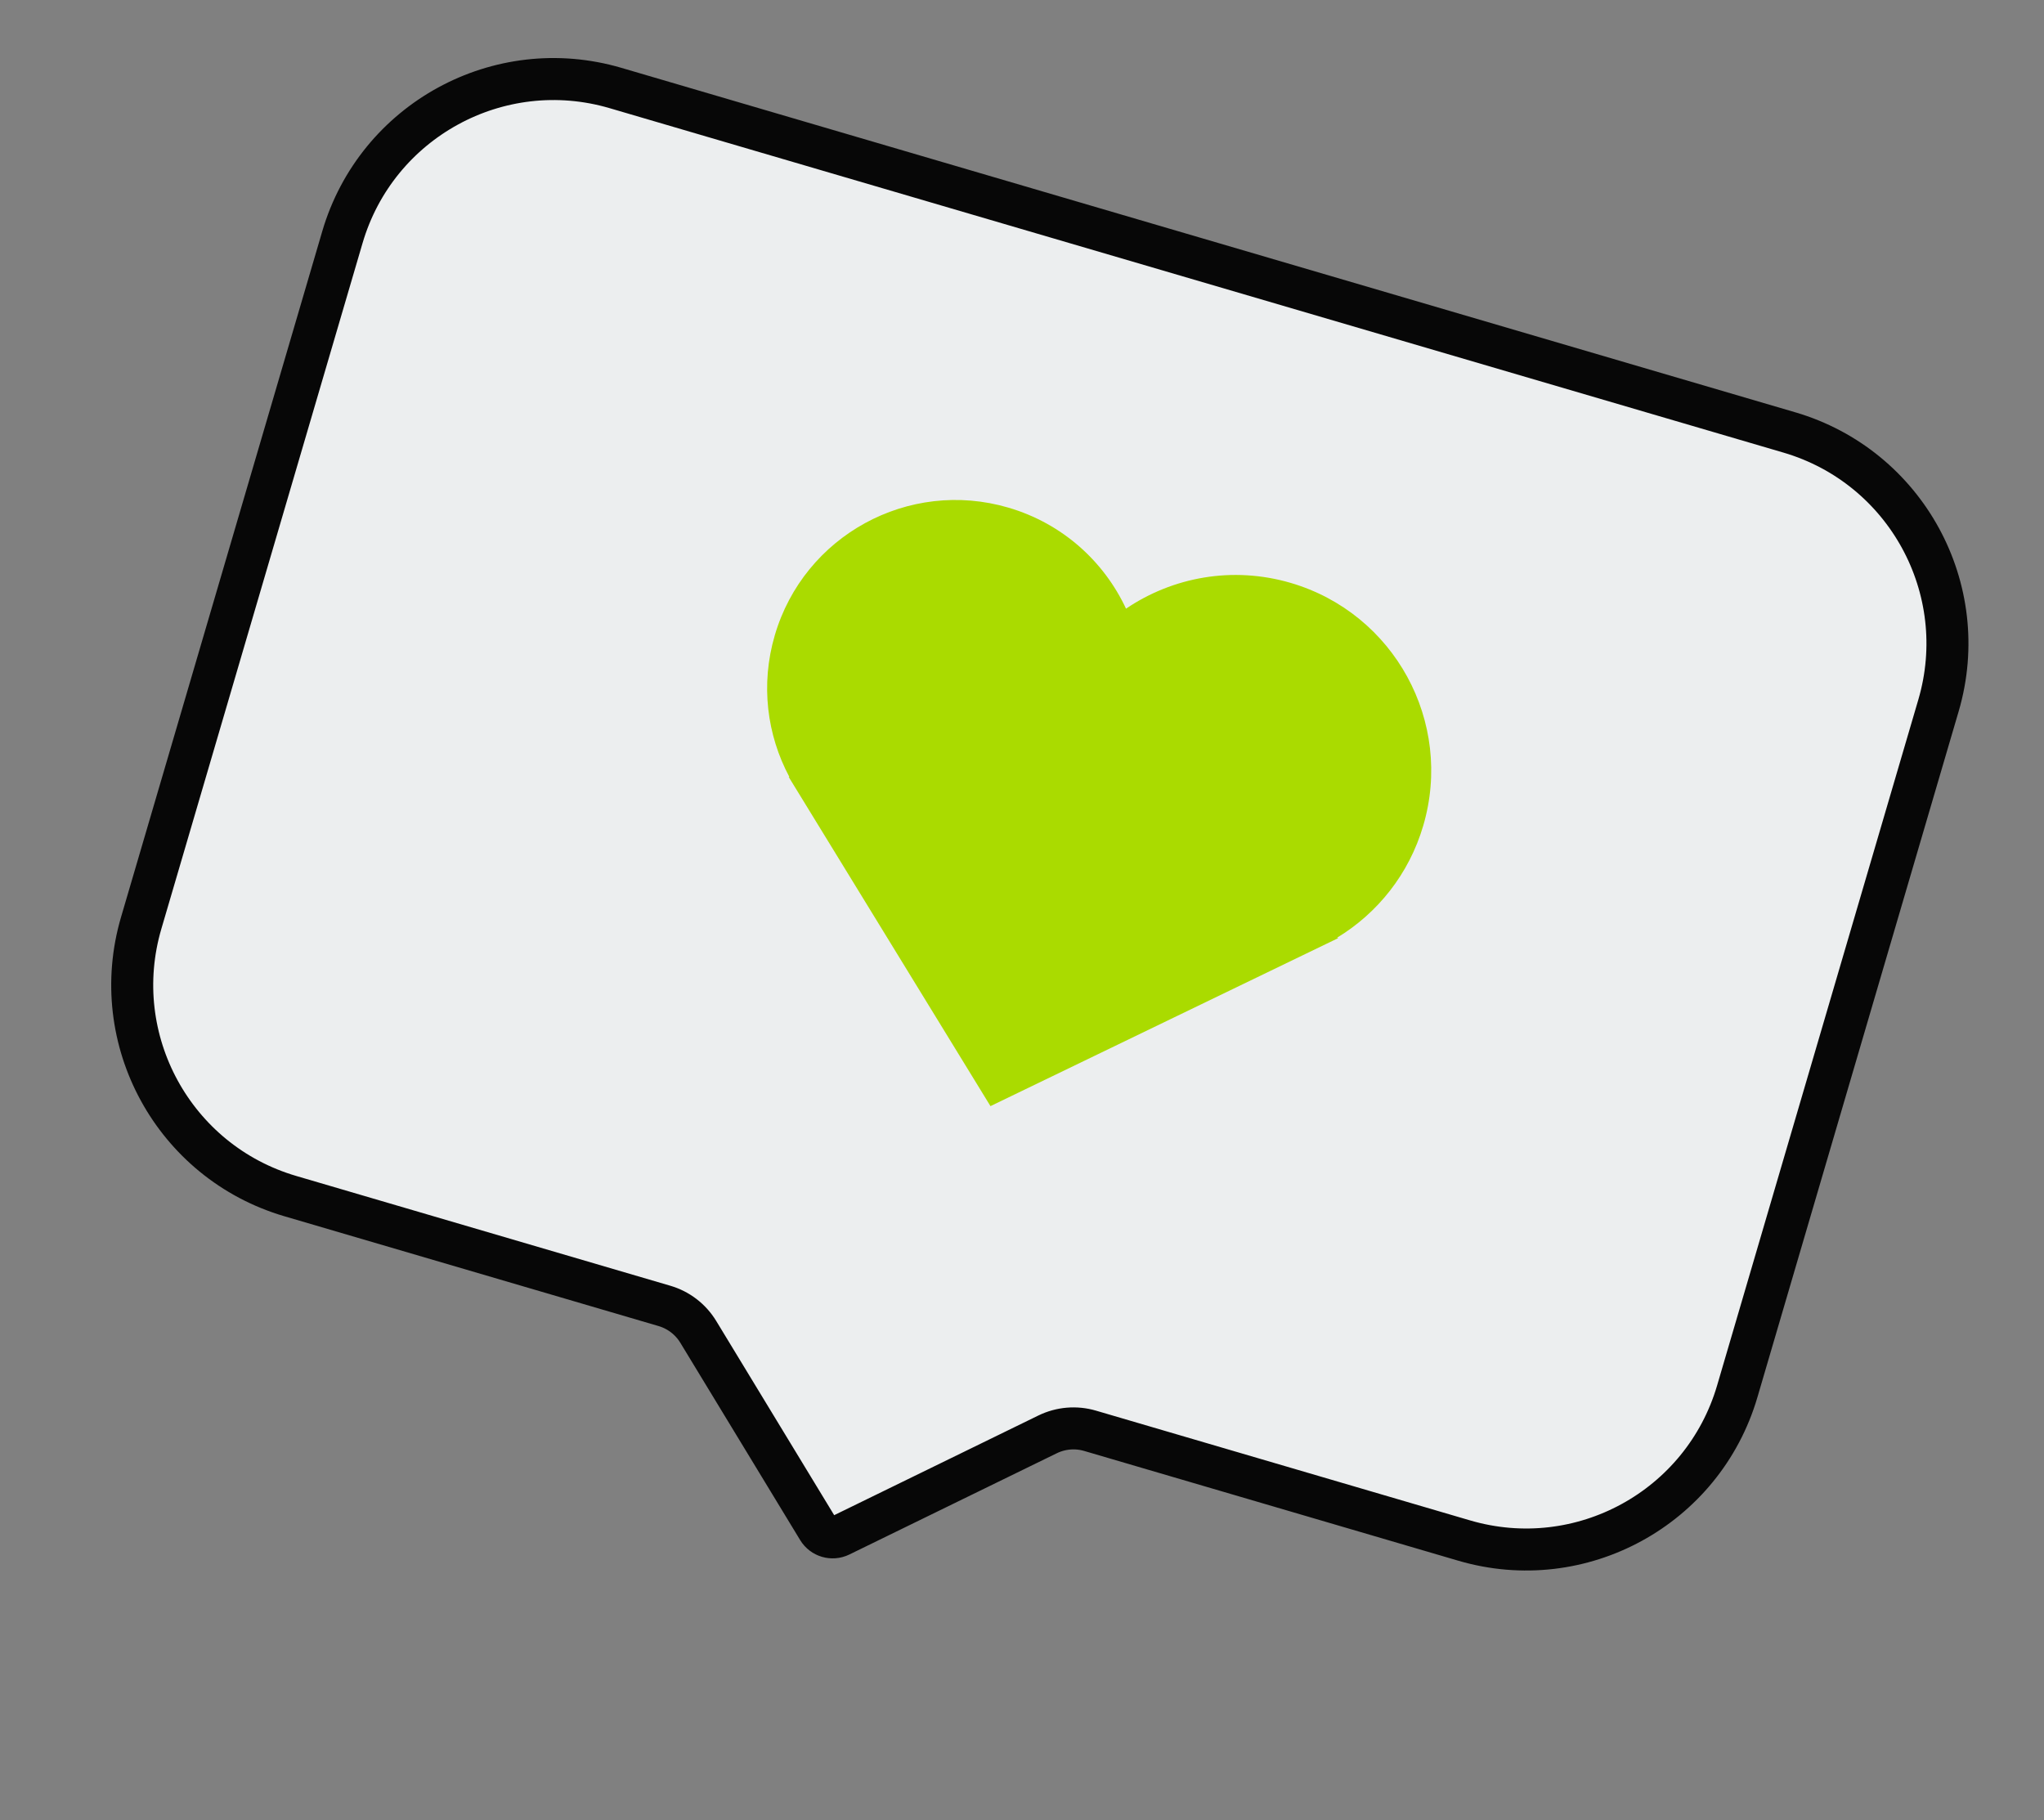
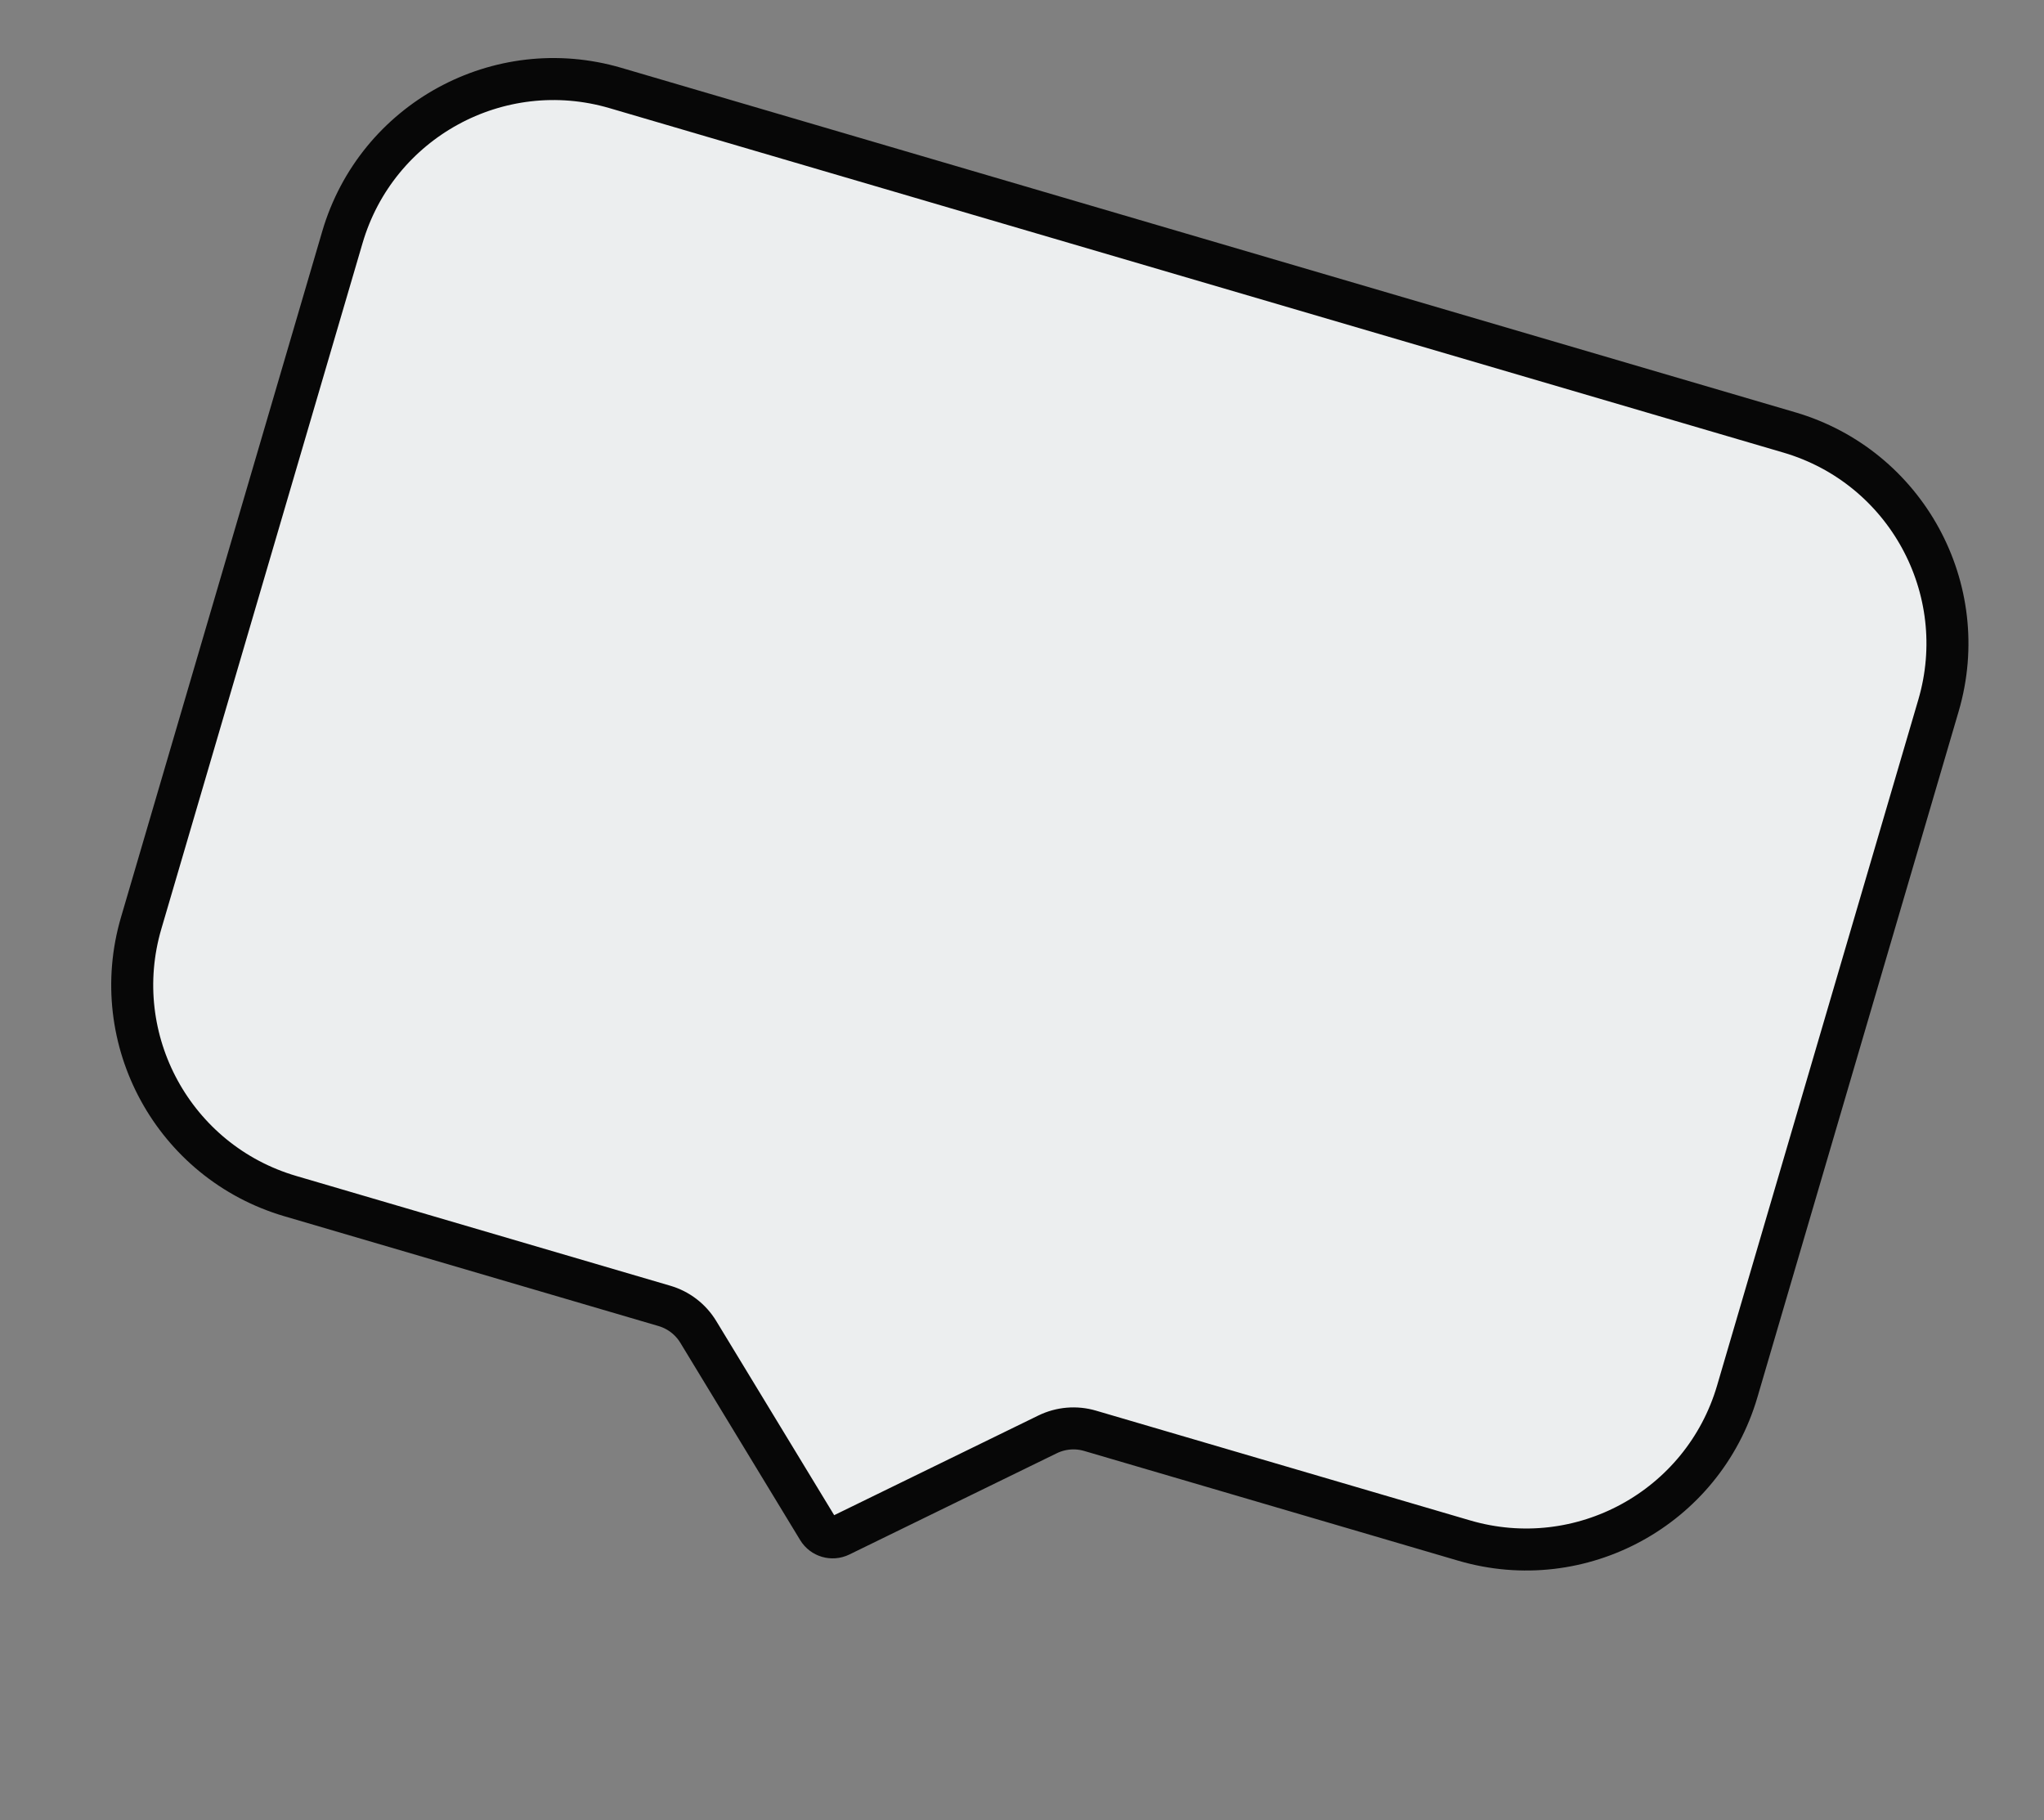
<svg xmlns="http://www.w3.org/2000/svg" width="73" height="65" viewBox="0 0 73 65" fill="none">
  <rect x="0" y="0" width="73" height="65" fill="#808080" stroke="none" />
  <path d="M12.229 8.471C13.451 4.307 17.817 1.921 21.982 3.143L63.904 15.444C68.068 16.666 70.454 21.032 69.232 25.196L62.045 49.691C60.823 53.856 56.456 56.241 52.292 55.019L38.931 51.099C38.427 50.951 37.886 50.997 37.414 51.227L30.004 54.844C29.722 54.981 29.382 54.882 29.219 54.614L24.938 47.566C24.665 47.117 24.235 46.787 23.731 46.639L10.37 42.718C6.206 41.497 3.82 37.13 5.042 32.966L12.229 8.471Z" fill="#ECEEEF" stroke="#070707" stroke-width="1.5" />
-   <path fill-rule="evenodd" clip-rule="evenodd" d="M47.757 33.486C49.193 32.614 50.321 31.224 50.831 29.484C51.917 25.784 49.798 21.904 46.097 20.818C44.017 20.208 41.88 20.611 40.215 21.738C39.426 20.049 37.944 18.696 36.016 18.13C32.452 17.084 28.716 19.125 27.671 22.689C27.155 24.448 27.391 26.25 28.192 27.748L28.168 27.748L35.374 39.504L47.791 33.505L47.757 33.486Z" fill="#AADB00" />
</svg>